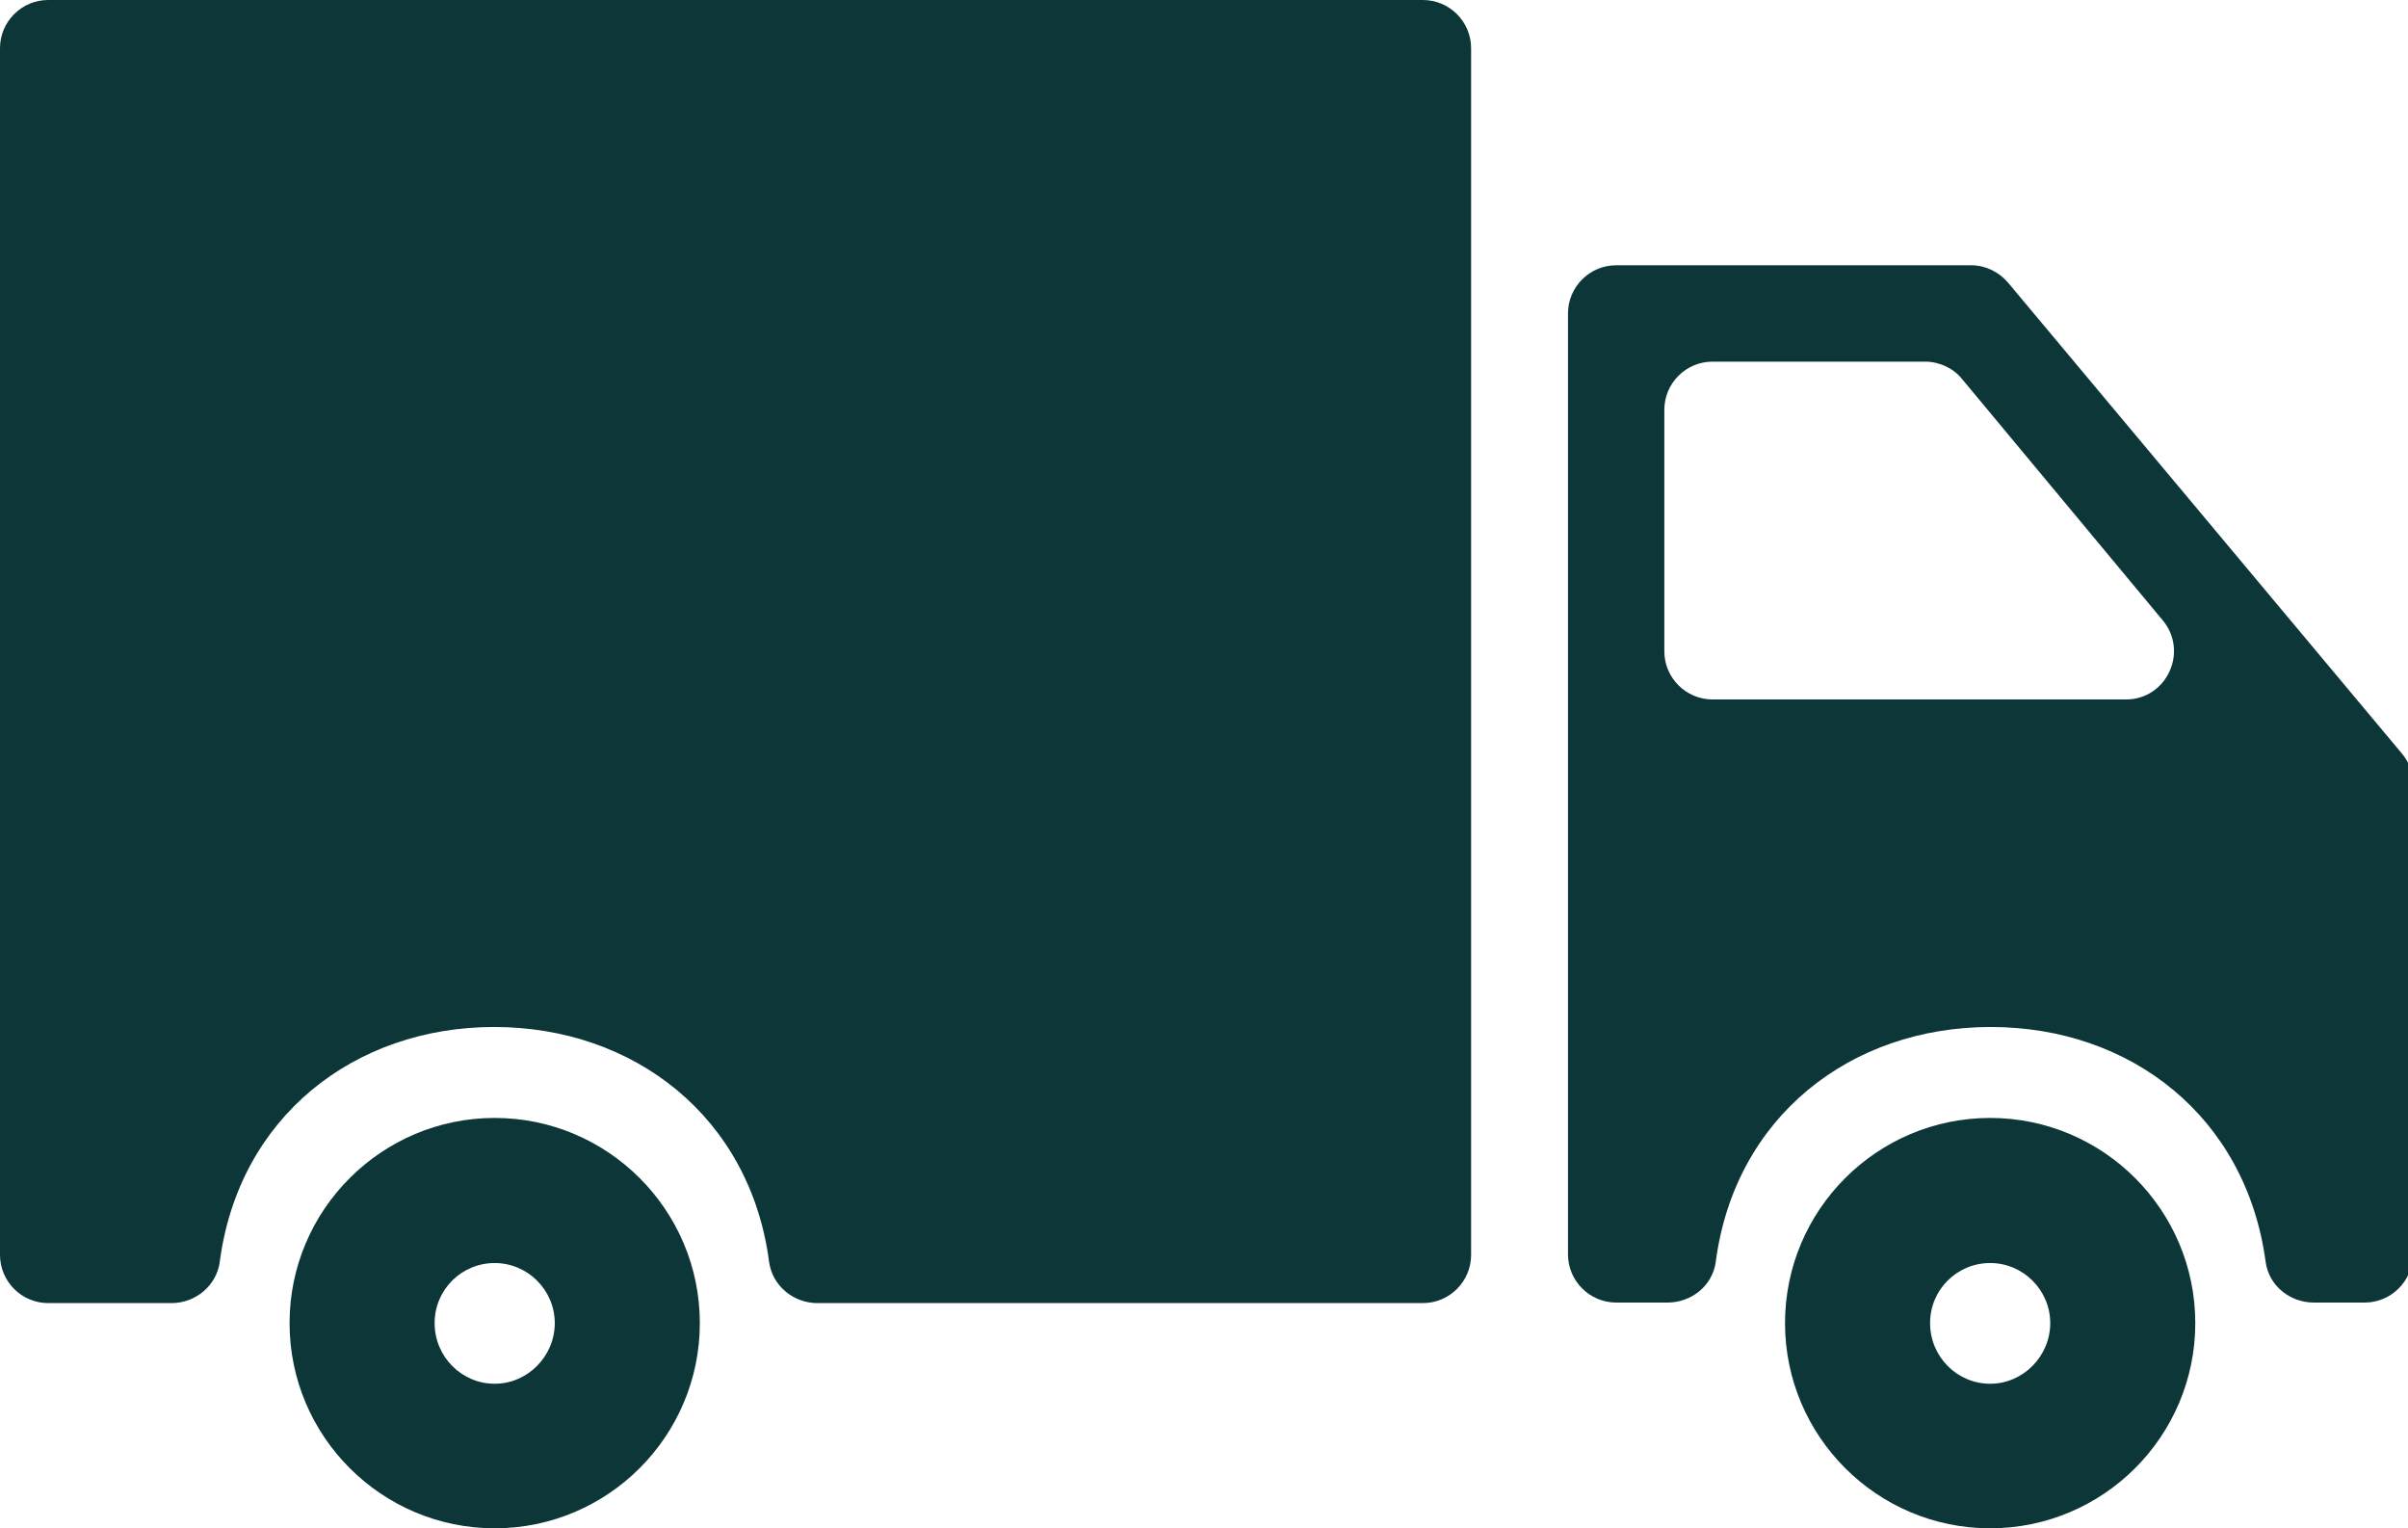
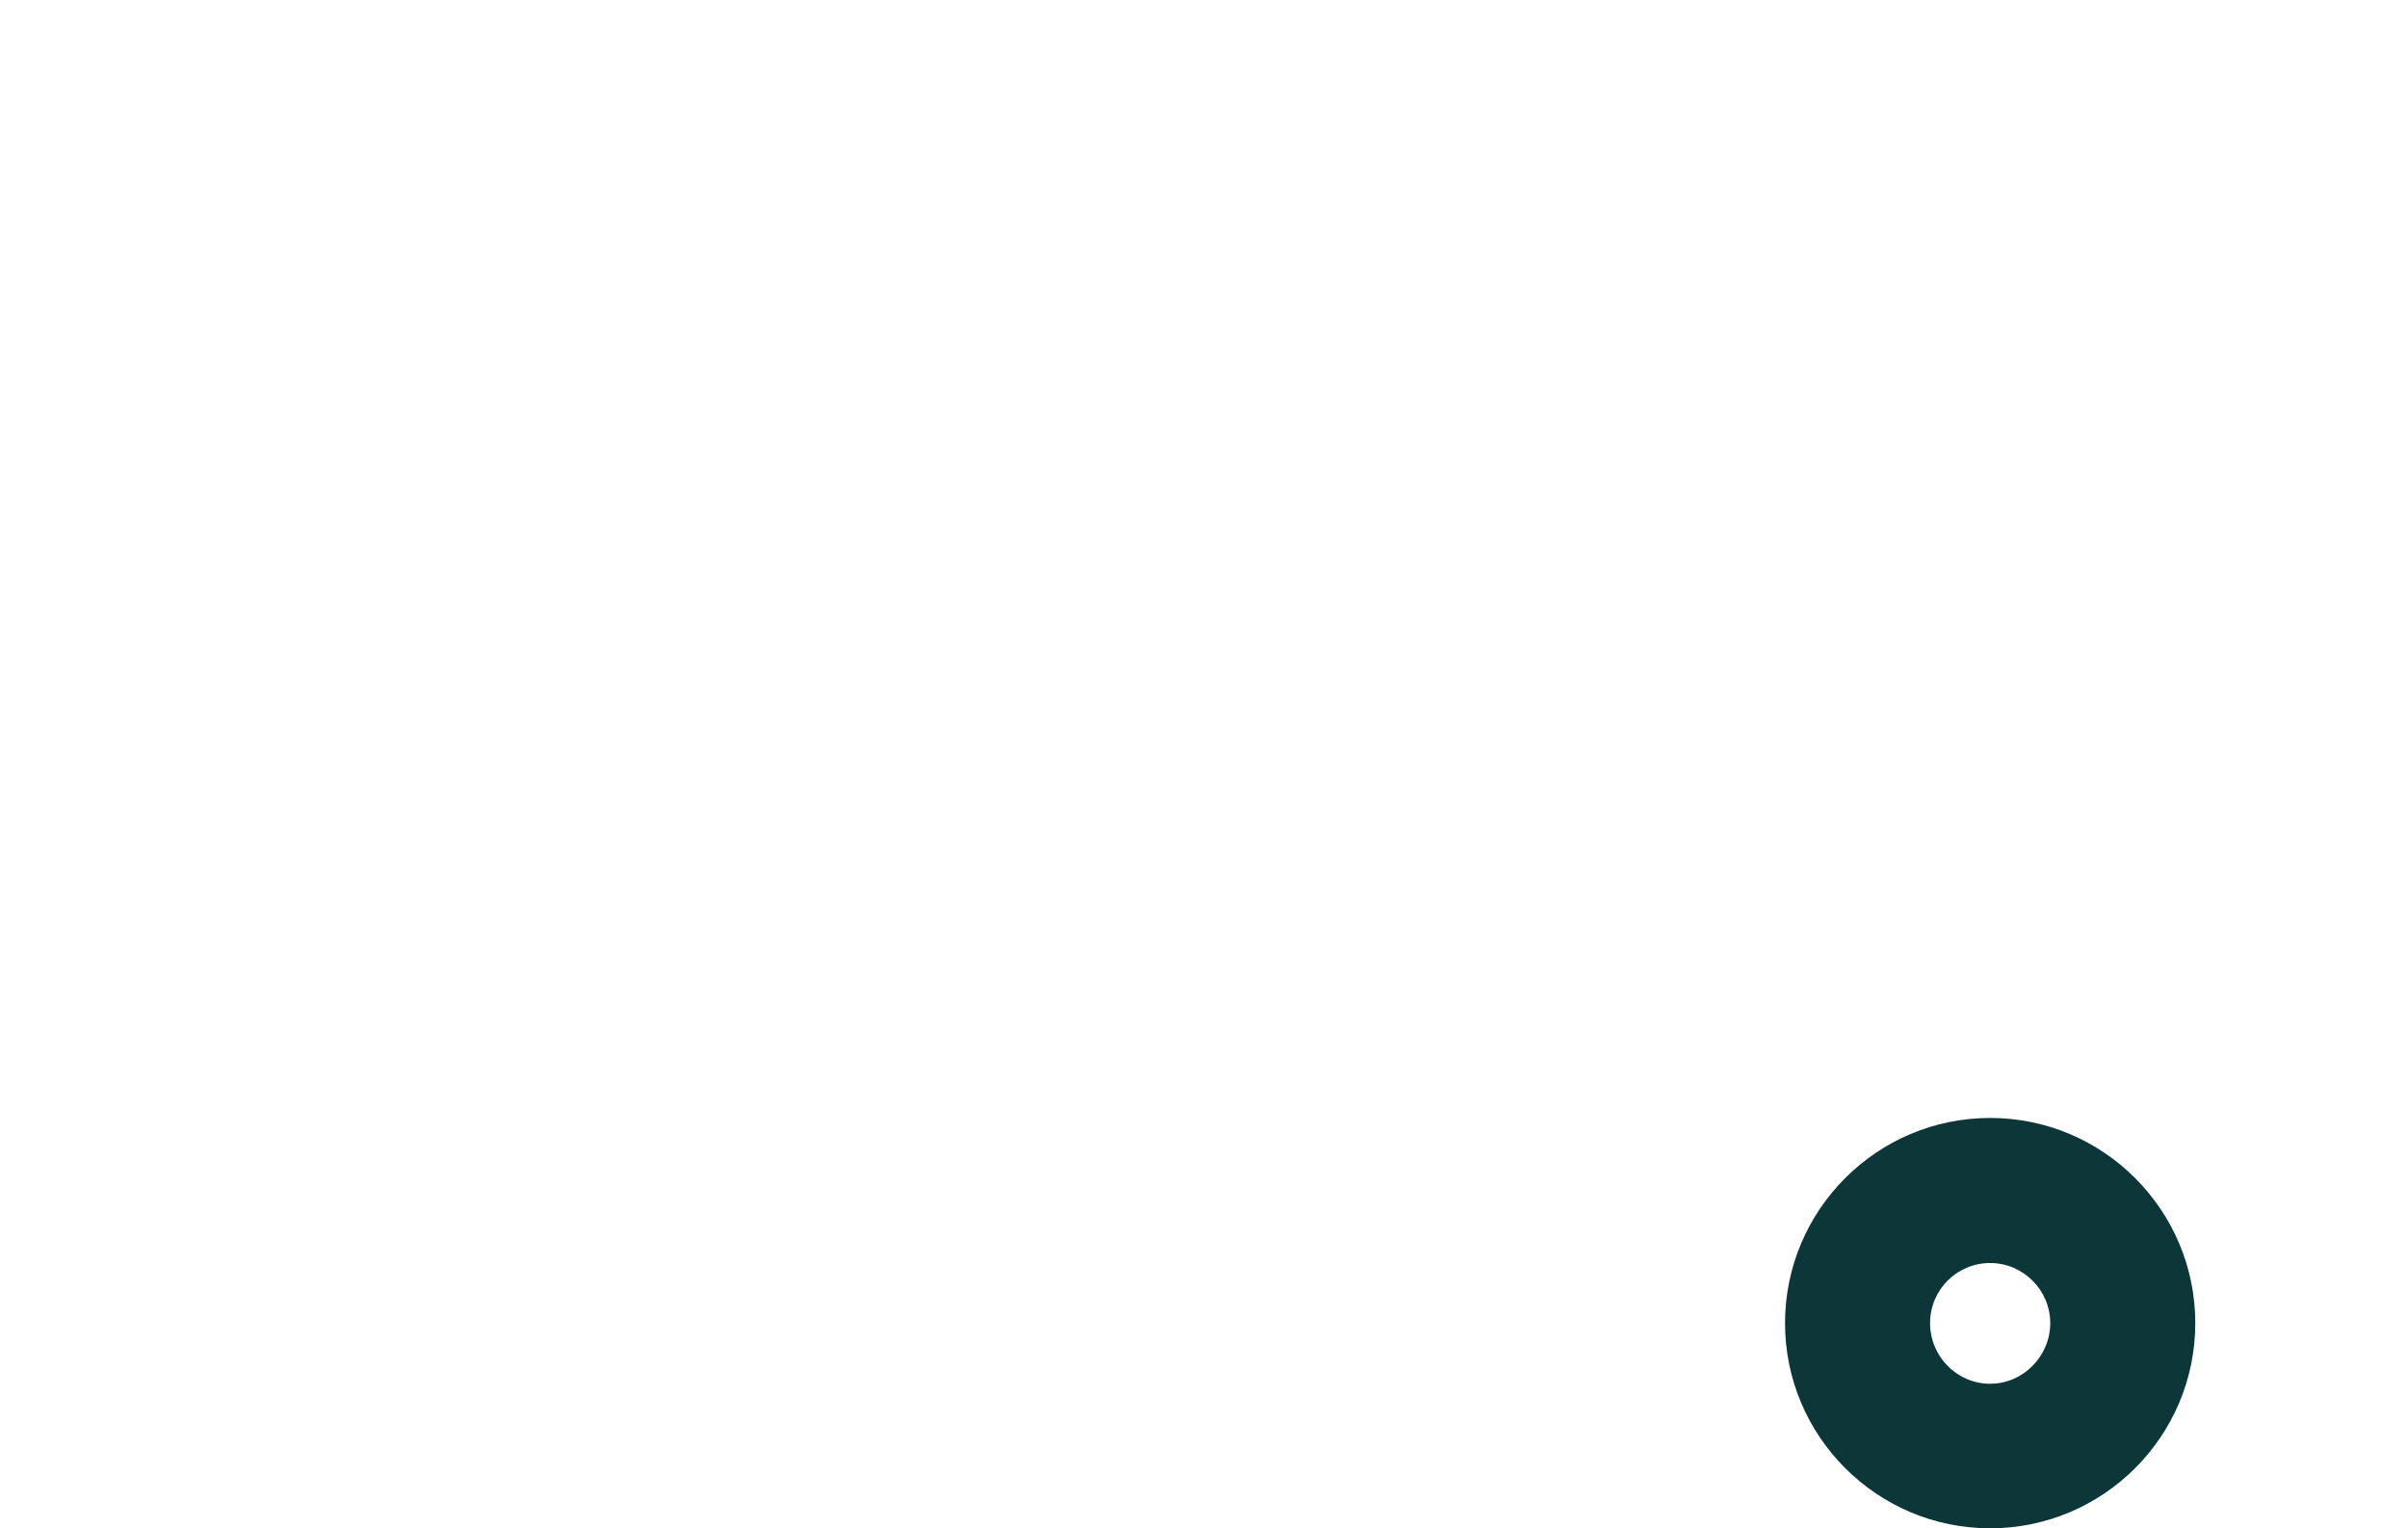
<svg xmlns="http://www.w3.org/2000/svg" id="Layer_1" version="1.1" viewBox="0 0 444.9 282.3">
  <defs>
    <style>
      .st0 {
        fill: #0d3638;
      }
    </style>
  </defs>
  <path class="st0" d="M367.7,255.6c-6.1,0-11.1-5-11.1-11.2s5-11.1,11.1-11.1,11.1,5,11.1,11.1-5,11.2-11.1,11.2M367.7,206.5c-20.9,0-37.9,17-37.9,37.9s17,37.9,37.9,37.9,37.9-17,37.9-37.9-17-37.9-37.9-37.9" />
-   <path class="st0" d="M307.5,120.3v-44.6c0-4.9,4-8.9,8.9-8.9h39.3c2.6,0,5.2,1.2,6.8,3.2l37.1,44.6c4.8,5.8.7,14.6-6.8,14.6h-76.4c-4.9,0-8.9-4-8.9-8.9M364.1,49h-65.5c-4.9,0-8.9,4-8.9,8.9v173.8c0,4.9,4,8.9,8.9,8.9h9.5c4.4,0,8.3-3.1,8.9-7.5,3.5-26.8,24.9-43.4,50.8-43.4s47.2,16.6,50.8,43.4c.6,4.4,4.5,7.5,8.9,7.5h9.4c4.9,0,8.9-4,8.9-8.9v-86.9c0-2.1-.7-4.1-2.1-5.7l-72.7-86.9c-1.7-2-4.2-3.2-6.8-3.2" />
-   <path class="st0" d="M8.9,240.7h22.8c4.4,0,8.3-3.2,8.9-7.6,3.5-26.8,24.9-43.4,50.7-43.4s47.3,16.6,50.8,43.4c.6,4.4,4.5,7.6,8.9,7.6h111.9c4.9,0,8.9-4,8.9-8.9V8.9c0-4.9-4-8.9-8.9-8.9H8.9C4,0,0,4,0,8.9v222.9c0,4.9,4,8.9,8.9,8.9" />
-   <path class="st0" d="M91.4,255.6c-6.1,0-11.1-5-11.1-11.2s5-11.1,11.1-11.1,11.1,5,11.1,11.1-5,11.2-11.1,11.2M91.4,206.5c-20.9,0-37.9,17-37.9,37.9s17,37.9,37.9,37.9,37.9-17,37.9-37.9-17-37.9-37.9-37.9" />
</svg>